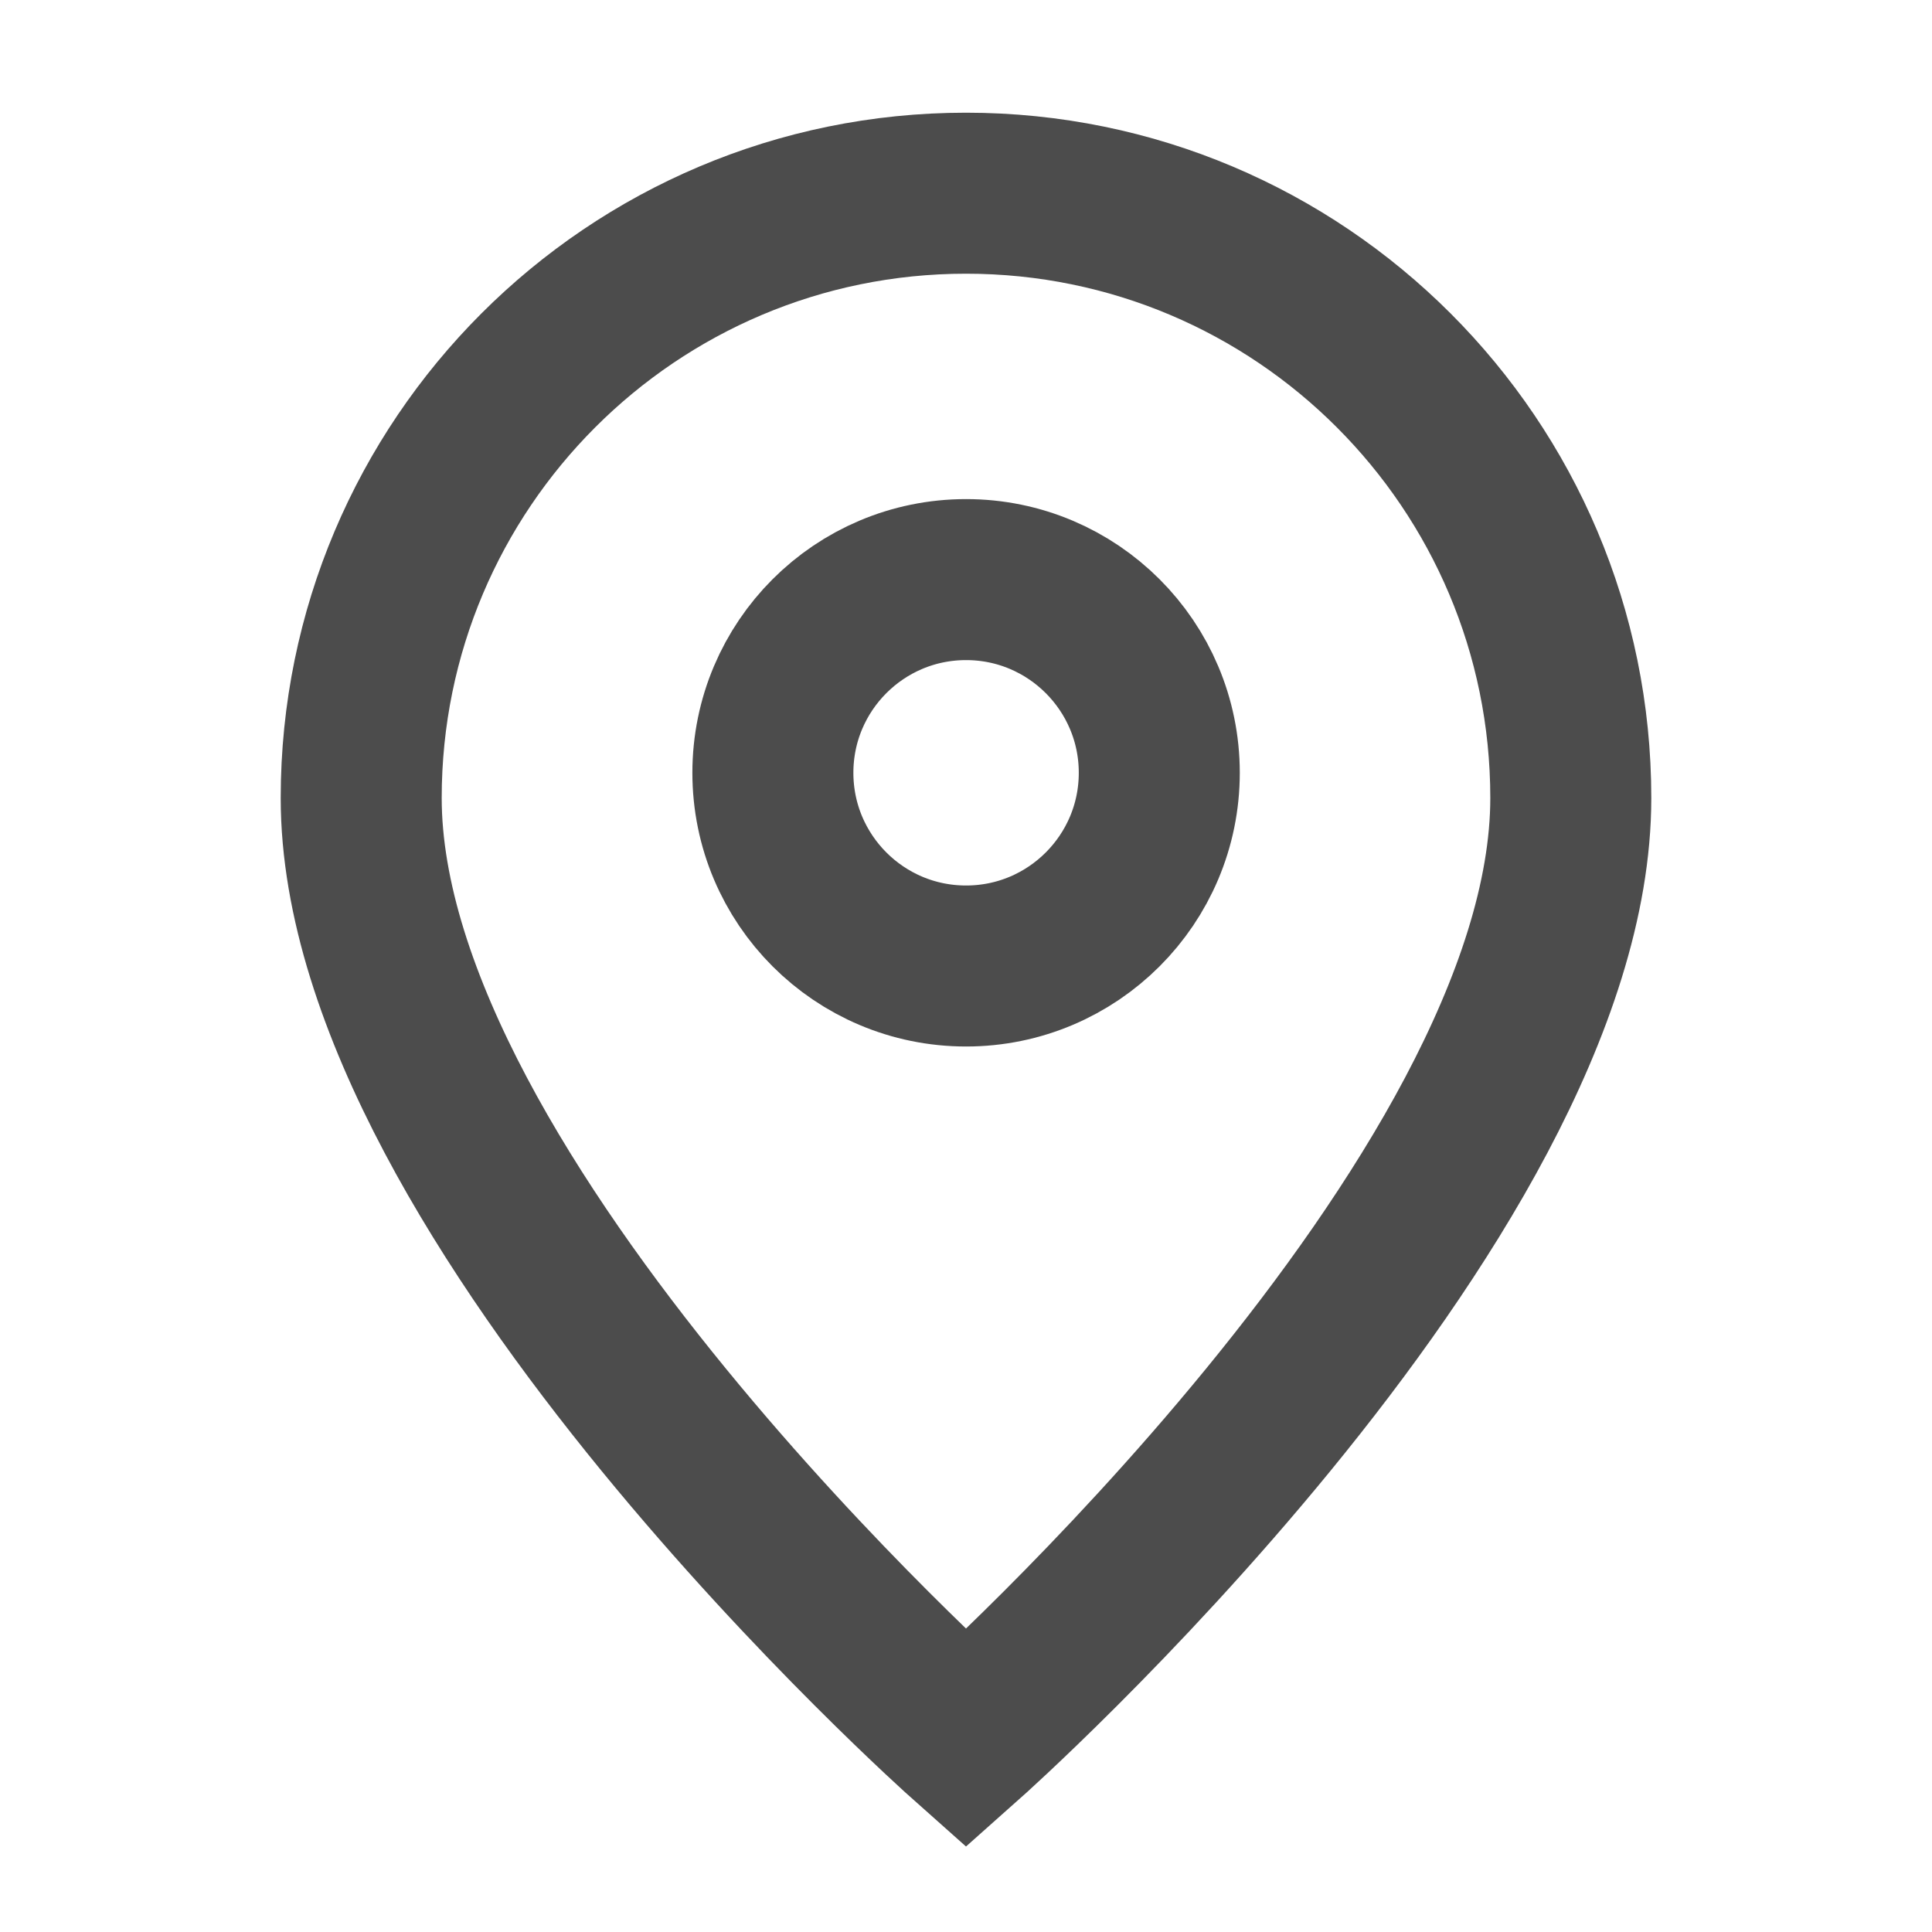
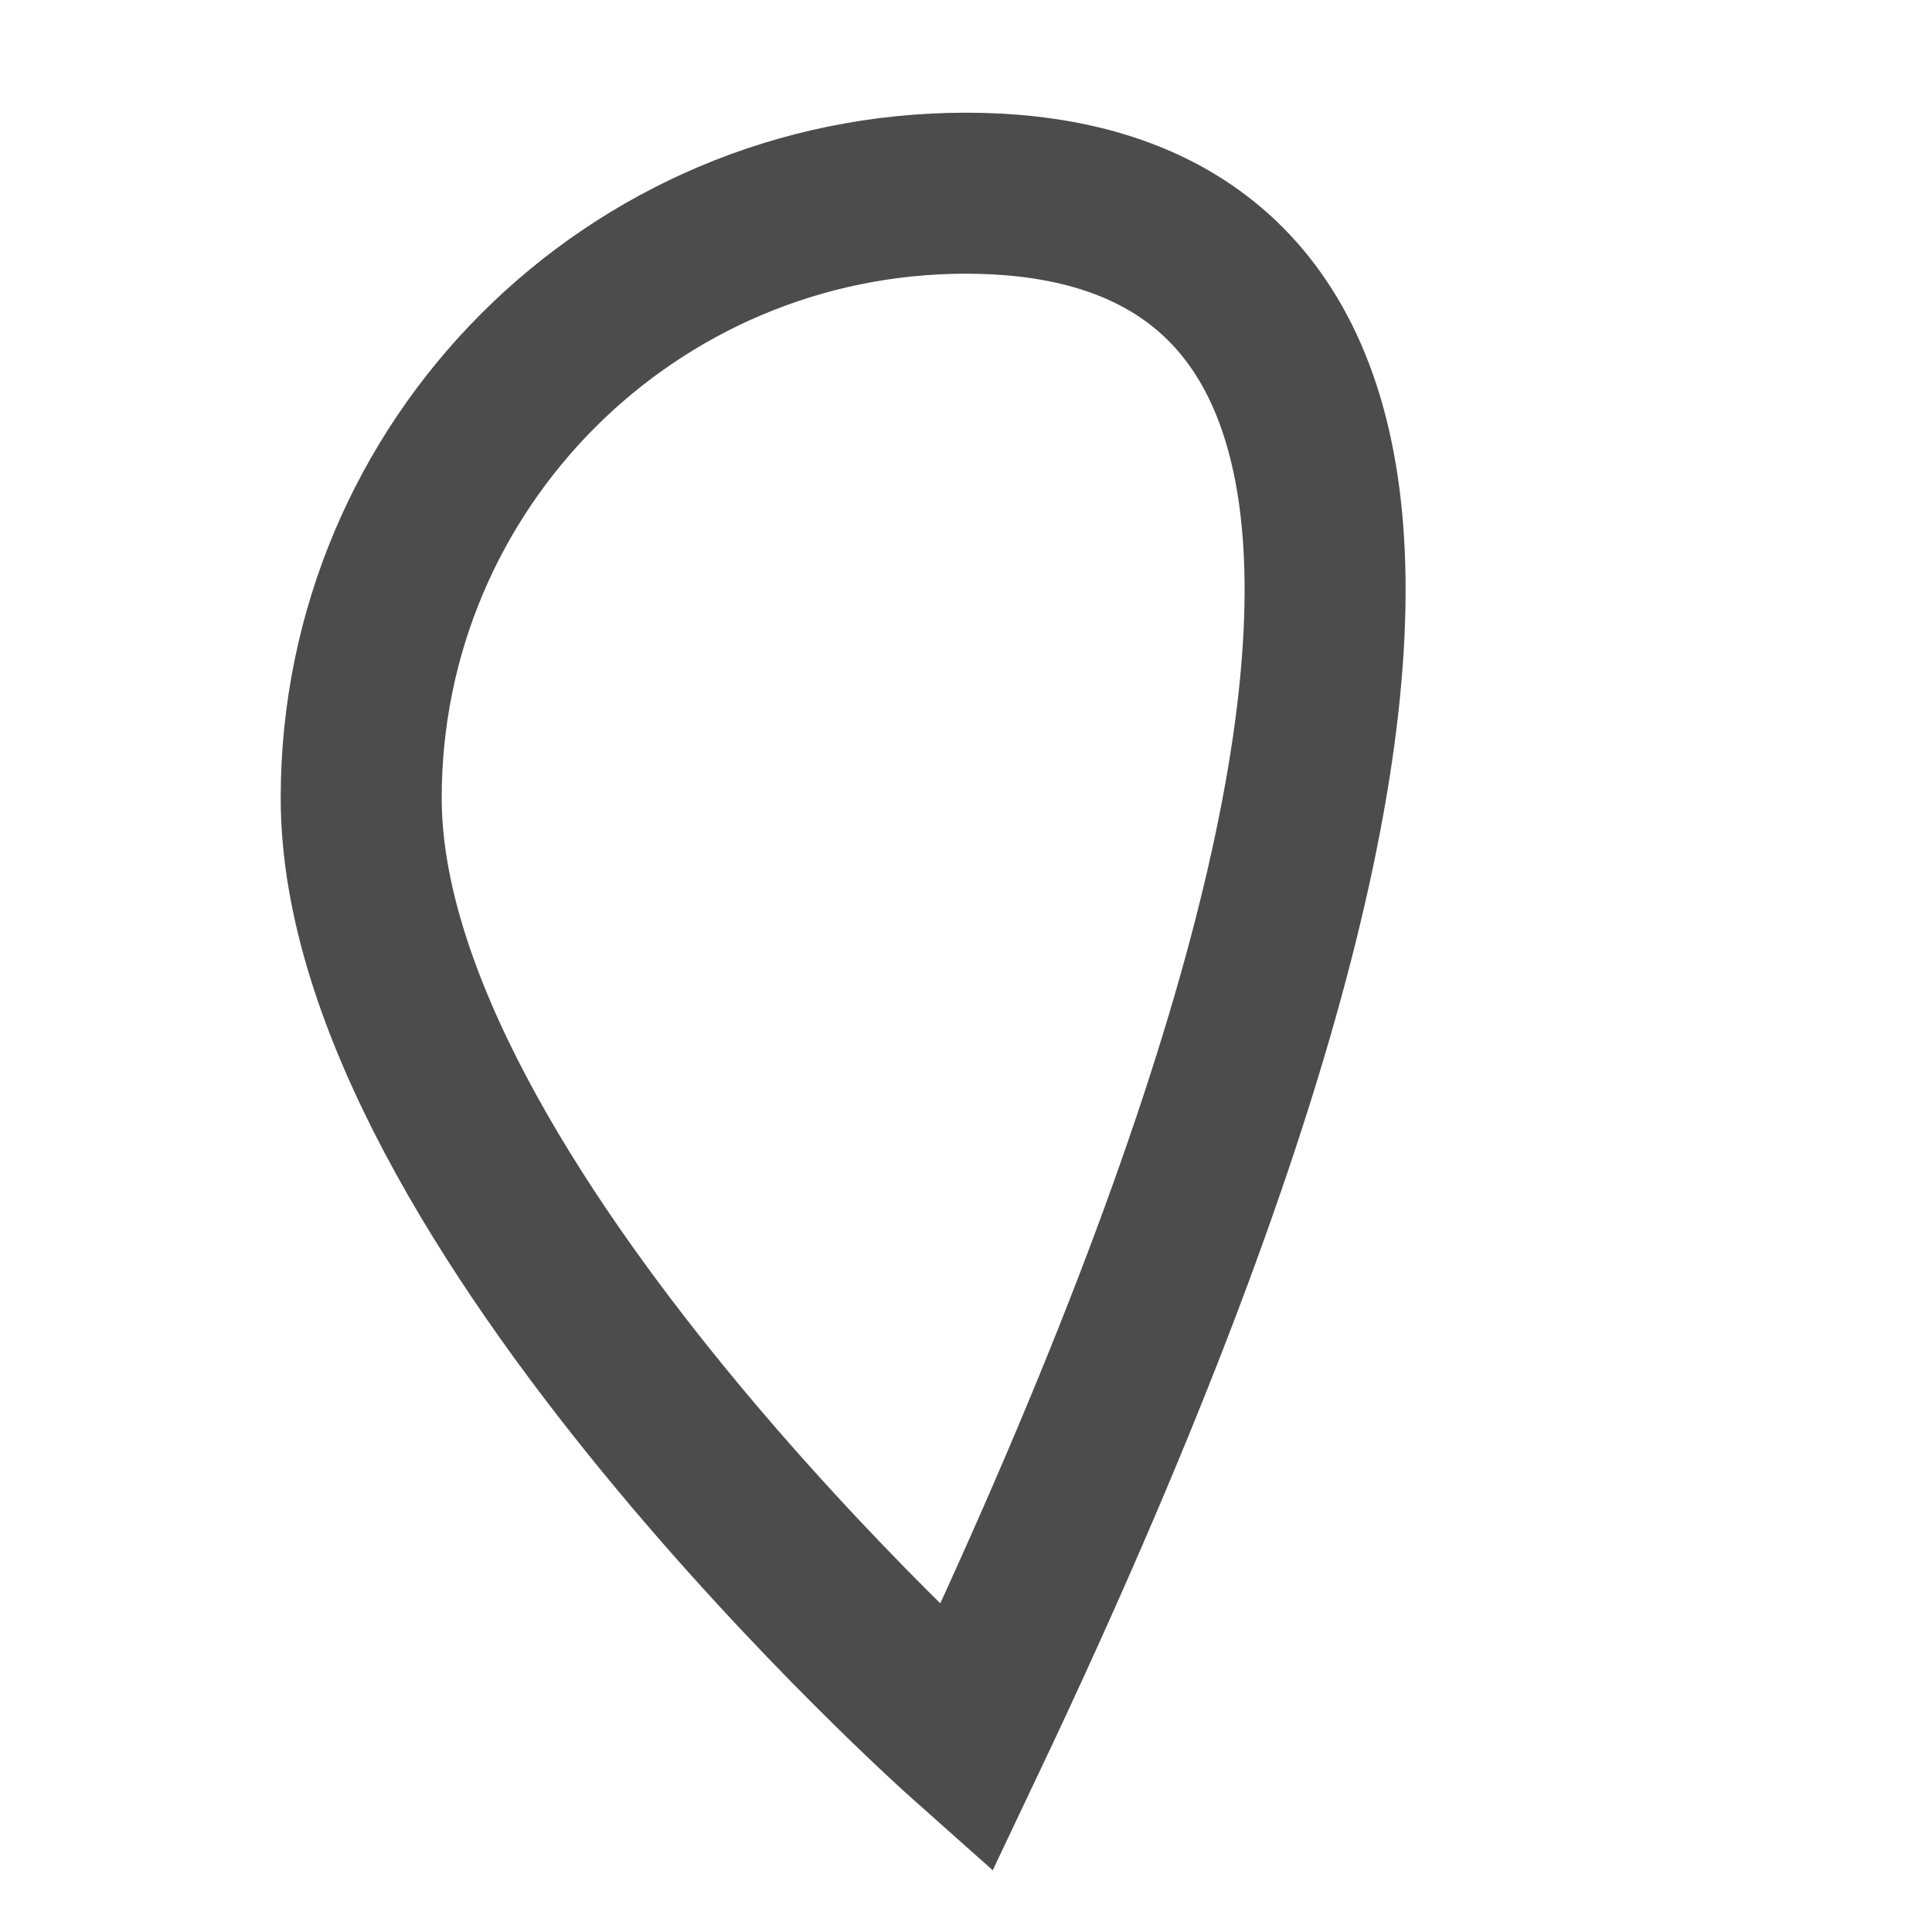
<svg xmlns="http://www.w3.org/2000/svg" width="24" height="24" viewBox="0 0 24 24" fill="none">
-   <path d="M12 21.6C12 21.6 19.513 14.922 19.513 9.913C19.513 5.764 16.15 2.4 12 2.4C7.851 2.4 4.487 5.764 4.487 9.913C4.487 14.922 12 21.6 12 21.6Z" stroke="#4C4C4C" stroke-width="2" />
-   <path d="M14.401 9.6C14.401 10.925 13.326 12 12.001 12C10.675 12 9.601 10.925 9.601 9.6C9.601 8.275 10.675 7.2 12.001 7.2C13.326 7.2 14.401 8.275 14.401 9.6Z" stroke="#4C4C4C" stroke-width="2" />
+   <path d="M12 21.6C19.513 5.764 16.15 2.4 12 2.4C7.851 2.4 4.487 5.764 4.487 9.913C4.487 14.922 12 21.6 12 21.6Z" stroke="#4C4C4C" stroke-width="2" />
</svg>